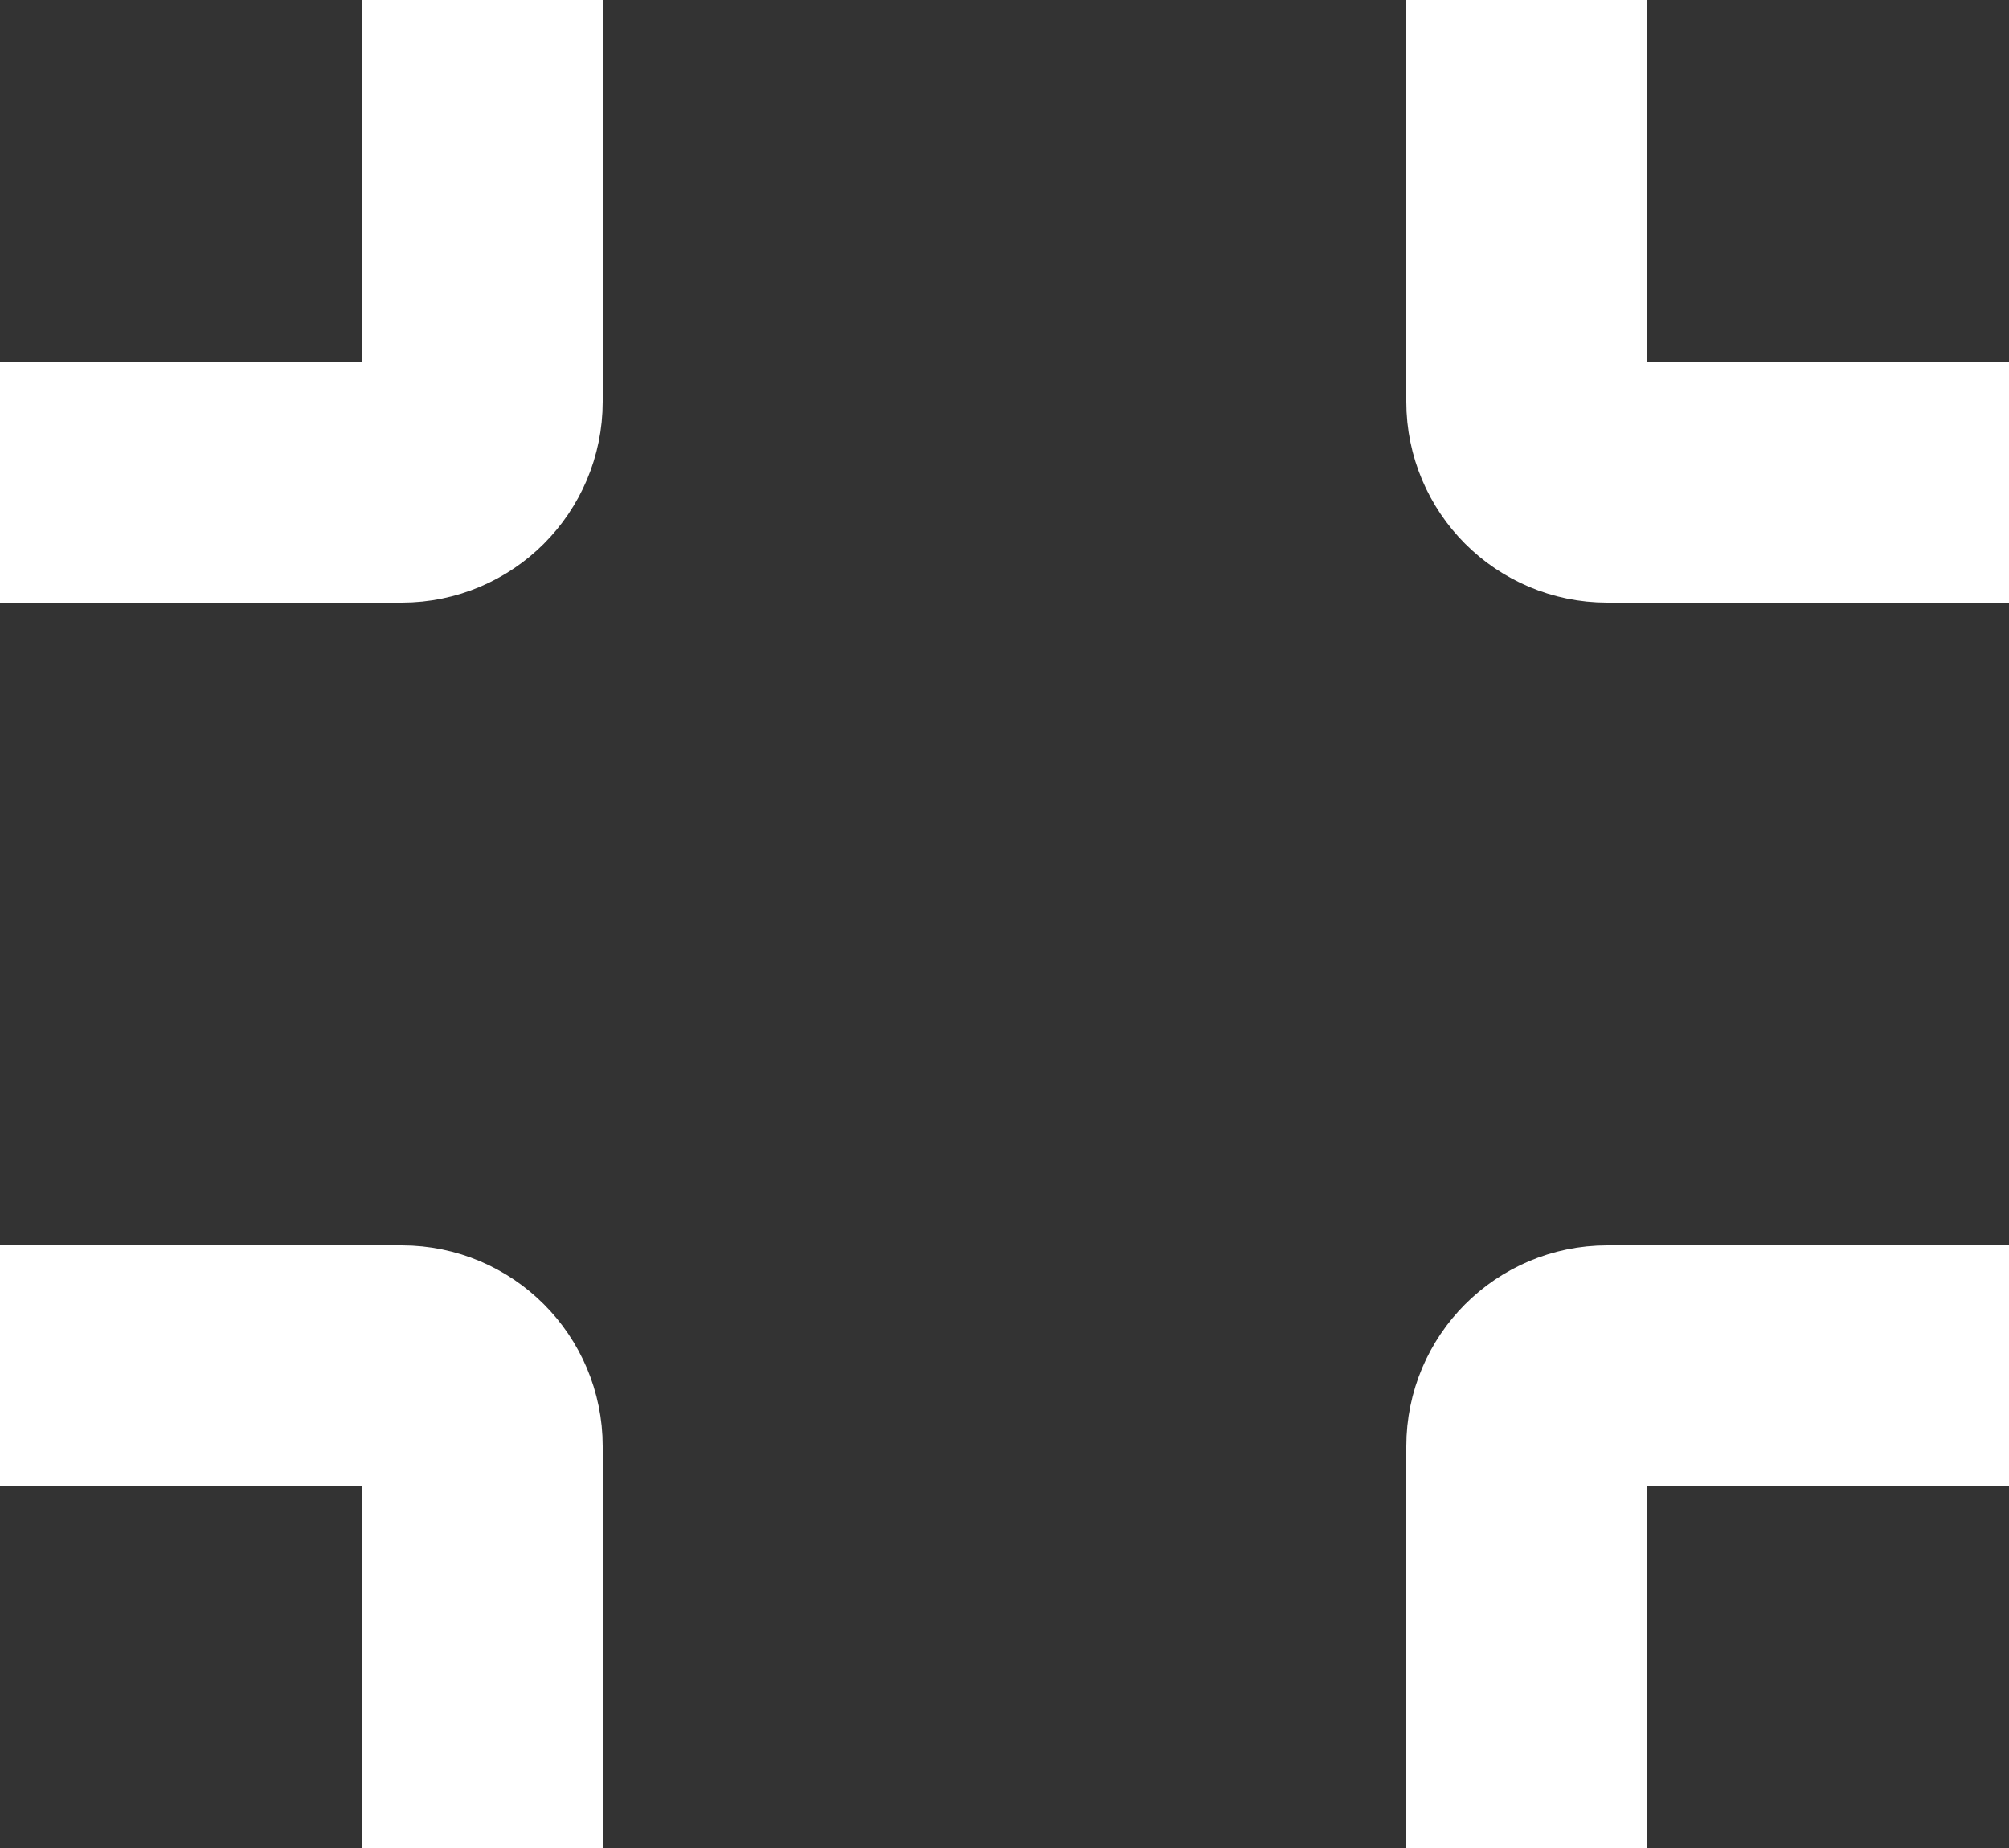
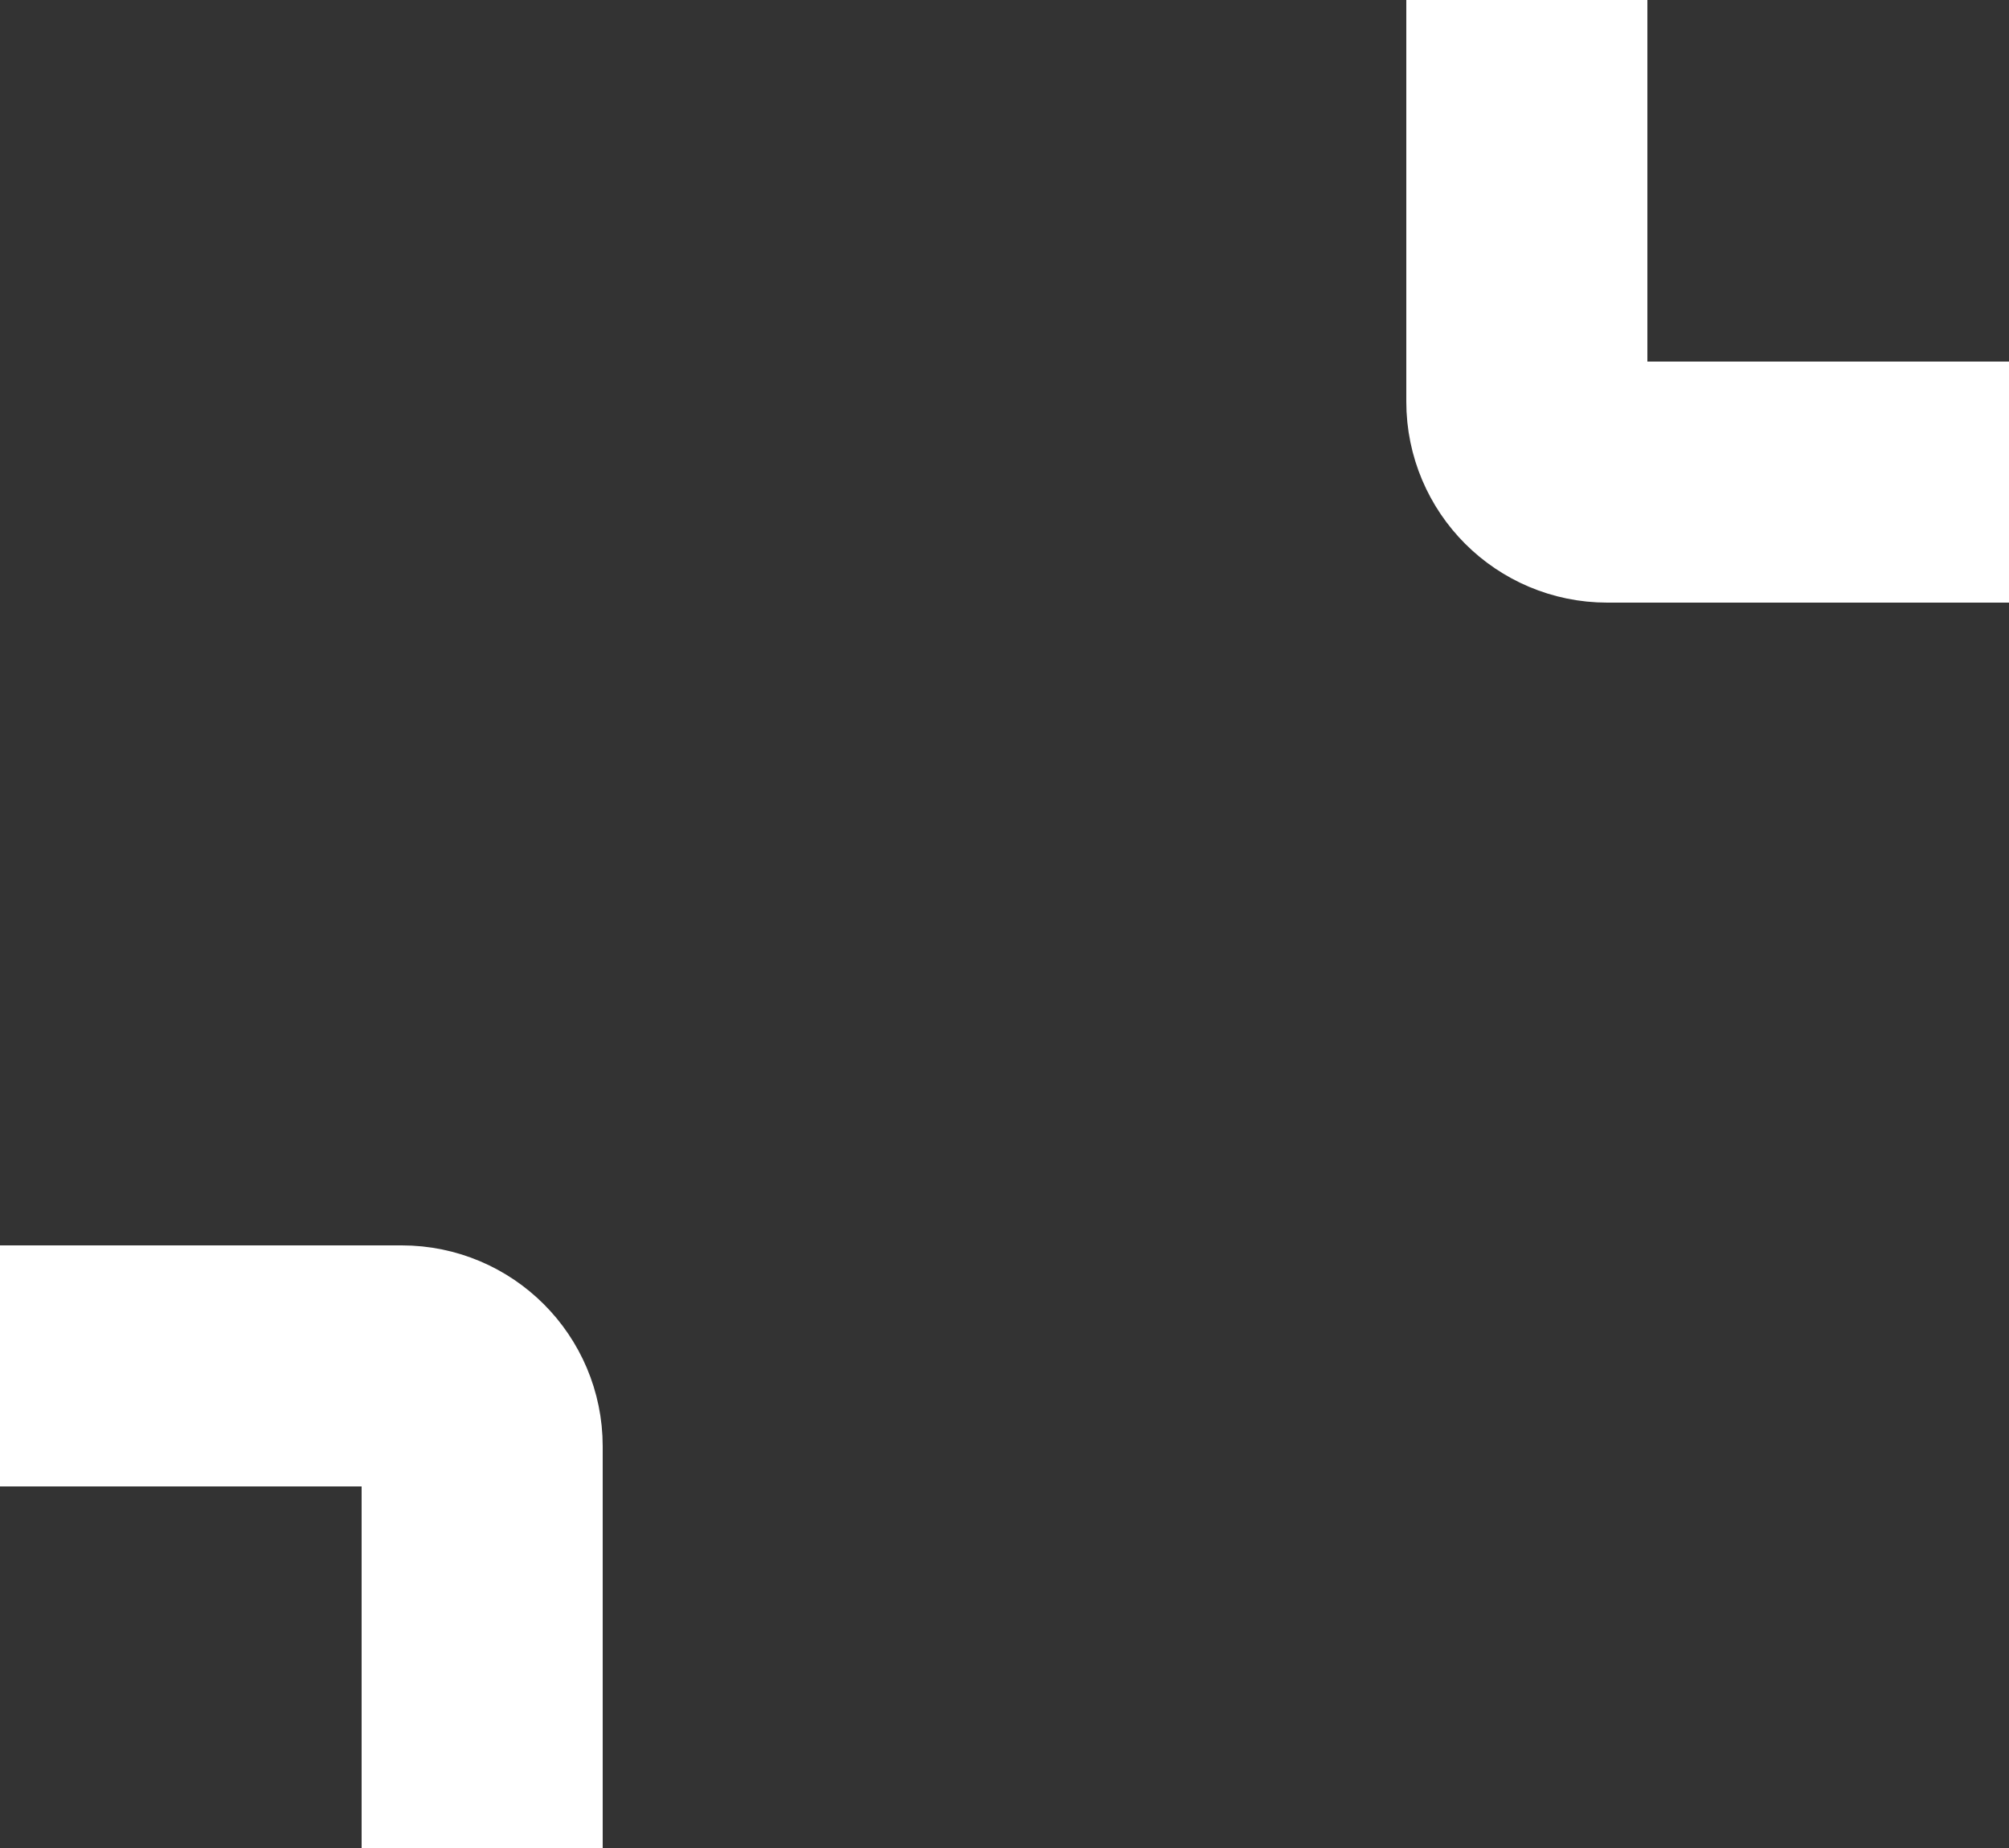
<svg xmlns="http://www.w3.org/2000/svg" width="25" height="23" viewBox="0 0 25 23" fill="none">
  <rect x="0" y="0" width="25" height="23" fill="#333333" stroke="none" />
-   <path d="M6 0V5C6 5.552 5.552 6 5 6H0" stroke="white" stroke-width="3" />
-   <path d="M19 23L19 18C19 17.448 19.448 17 20 17L25 17" stroke="white" stroke-width="3" />
  <path d="M25 6L20 6C19.448 6 19 5.552 19 5L19 -2.62268e-07" stroke="white" stroke-width="3" />
  <path d="M7.86805e-07 17L5 17C5.552 17 6 17.448 6 18L6 23" stroke="white" stroke-width="3" />
</svg>